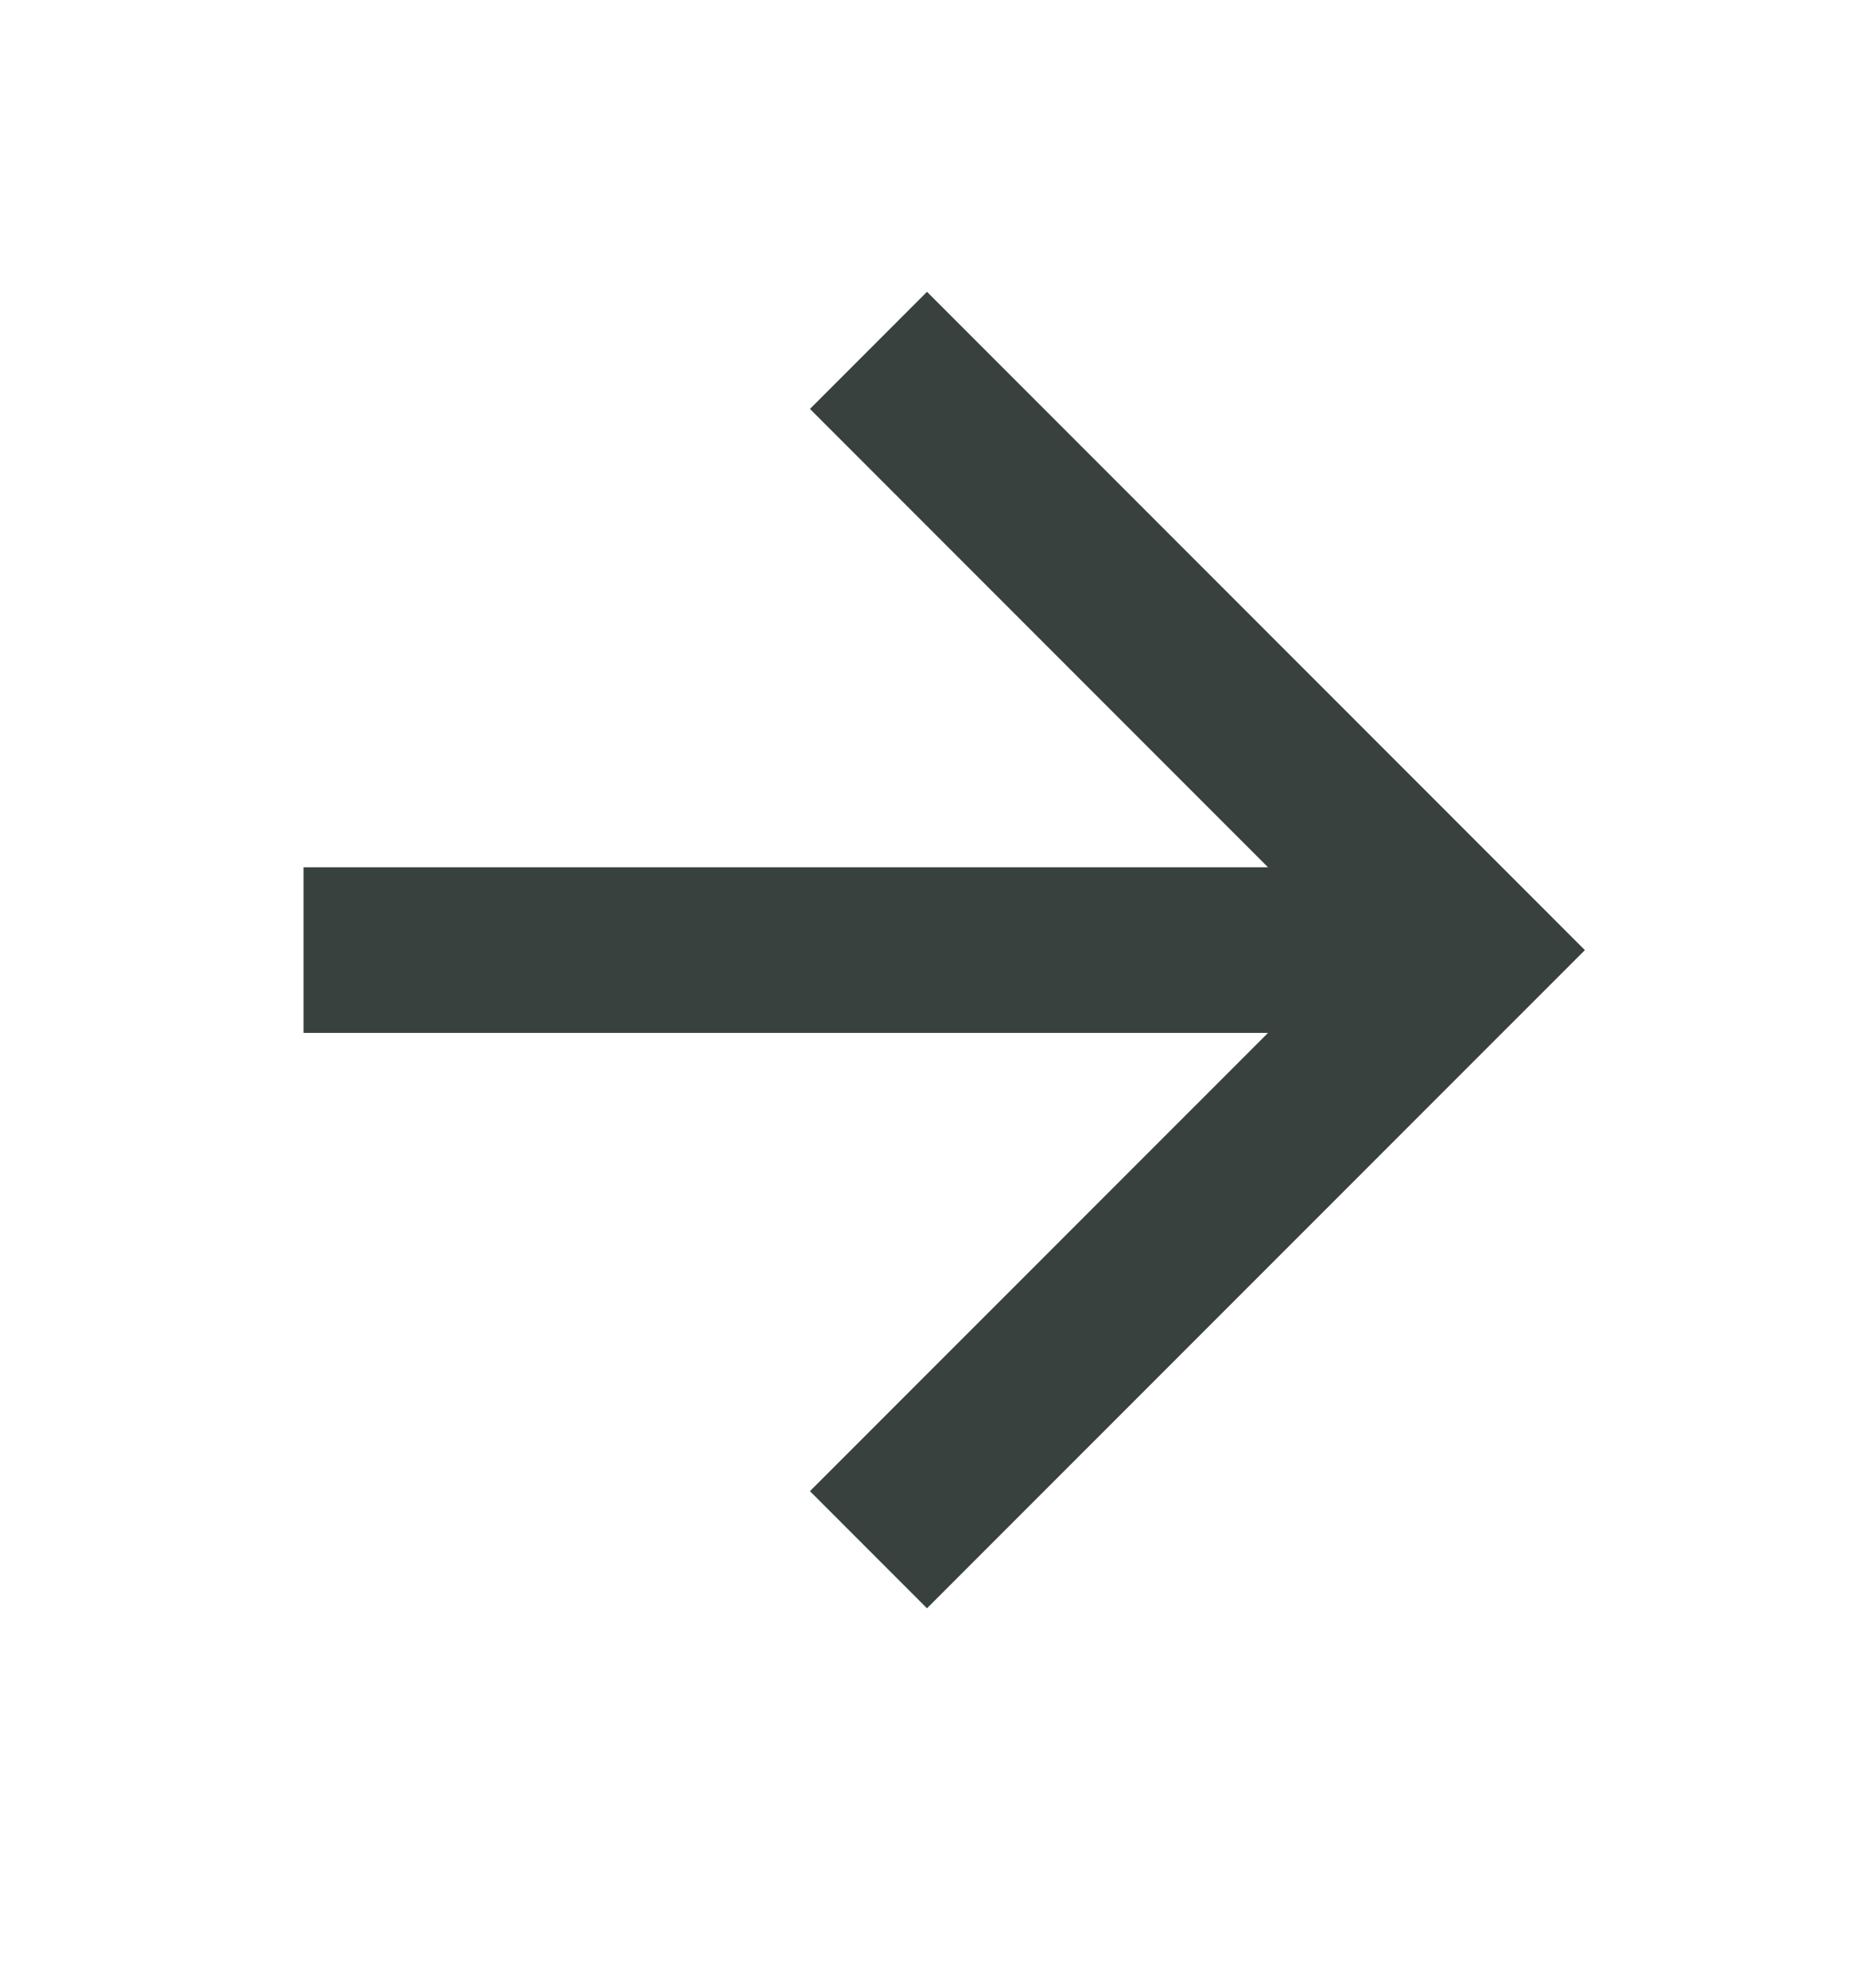
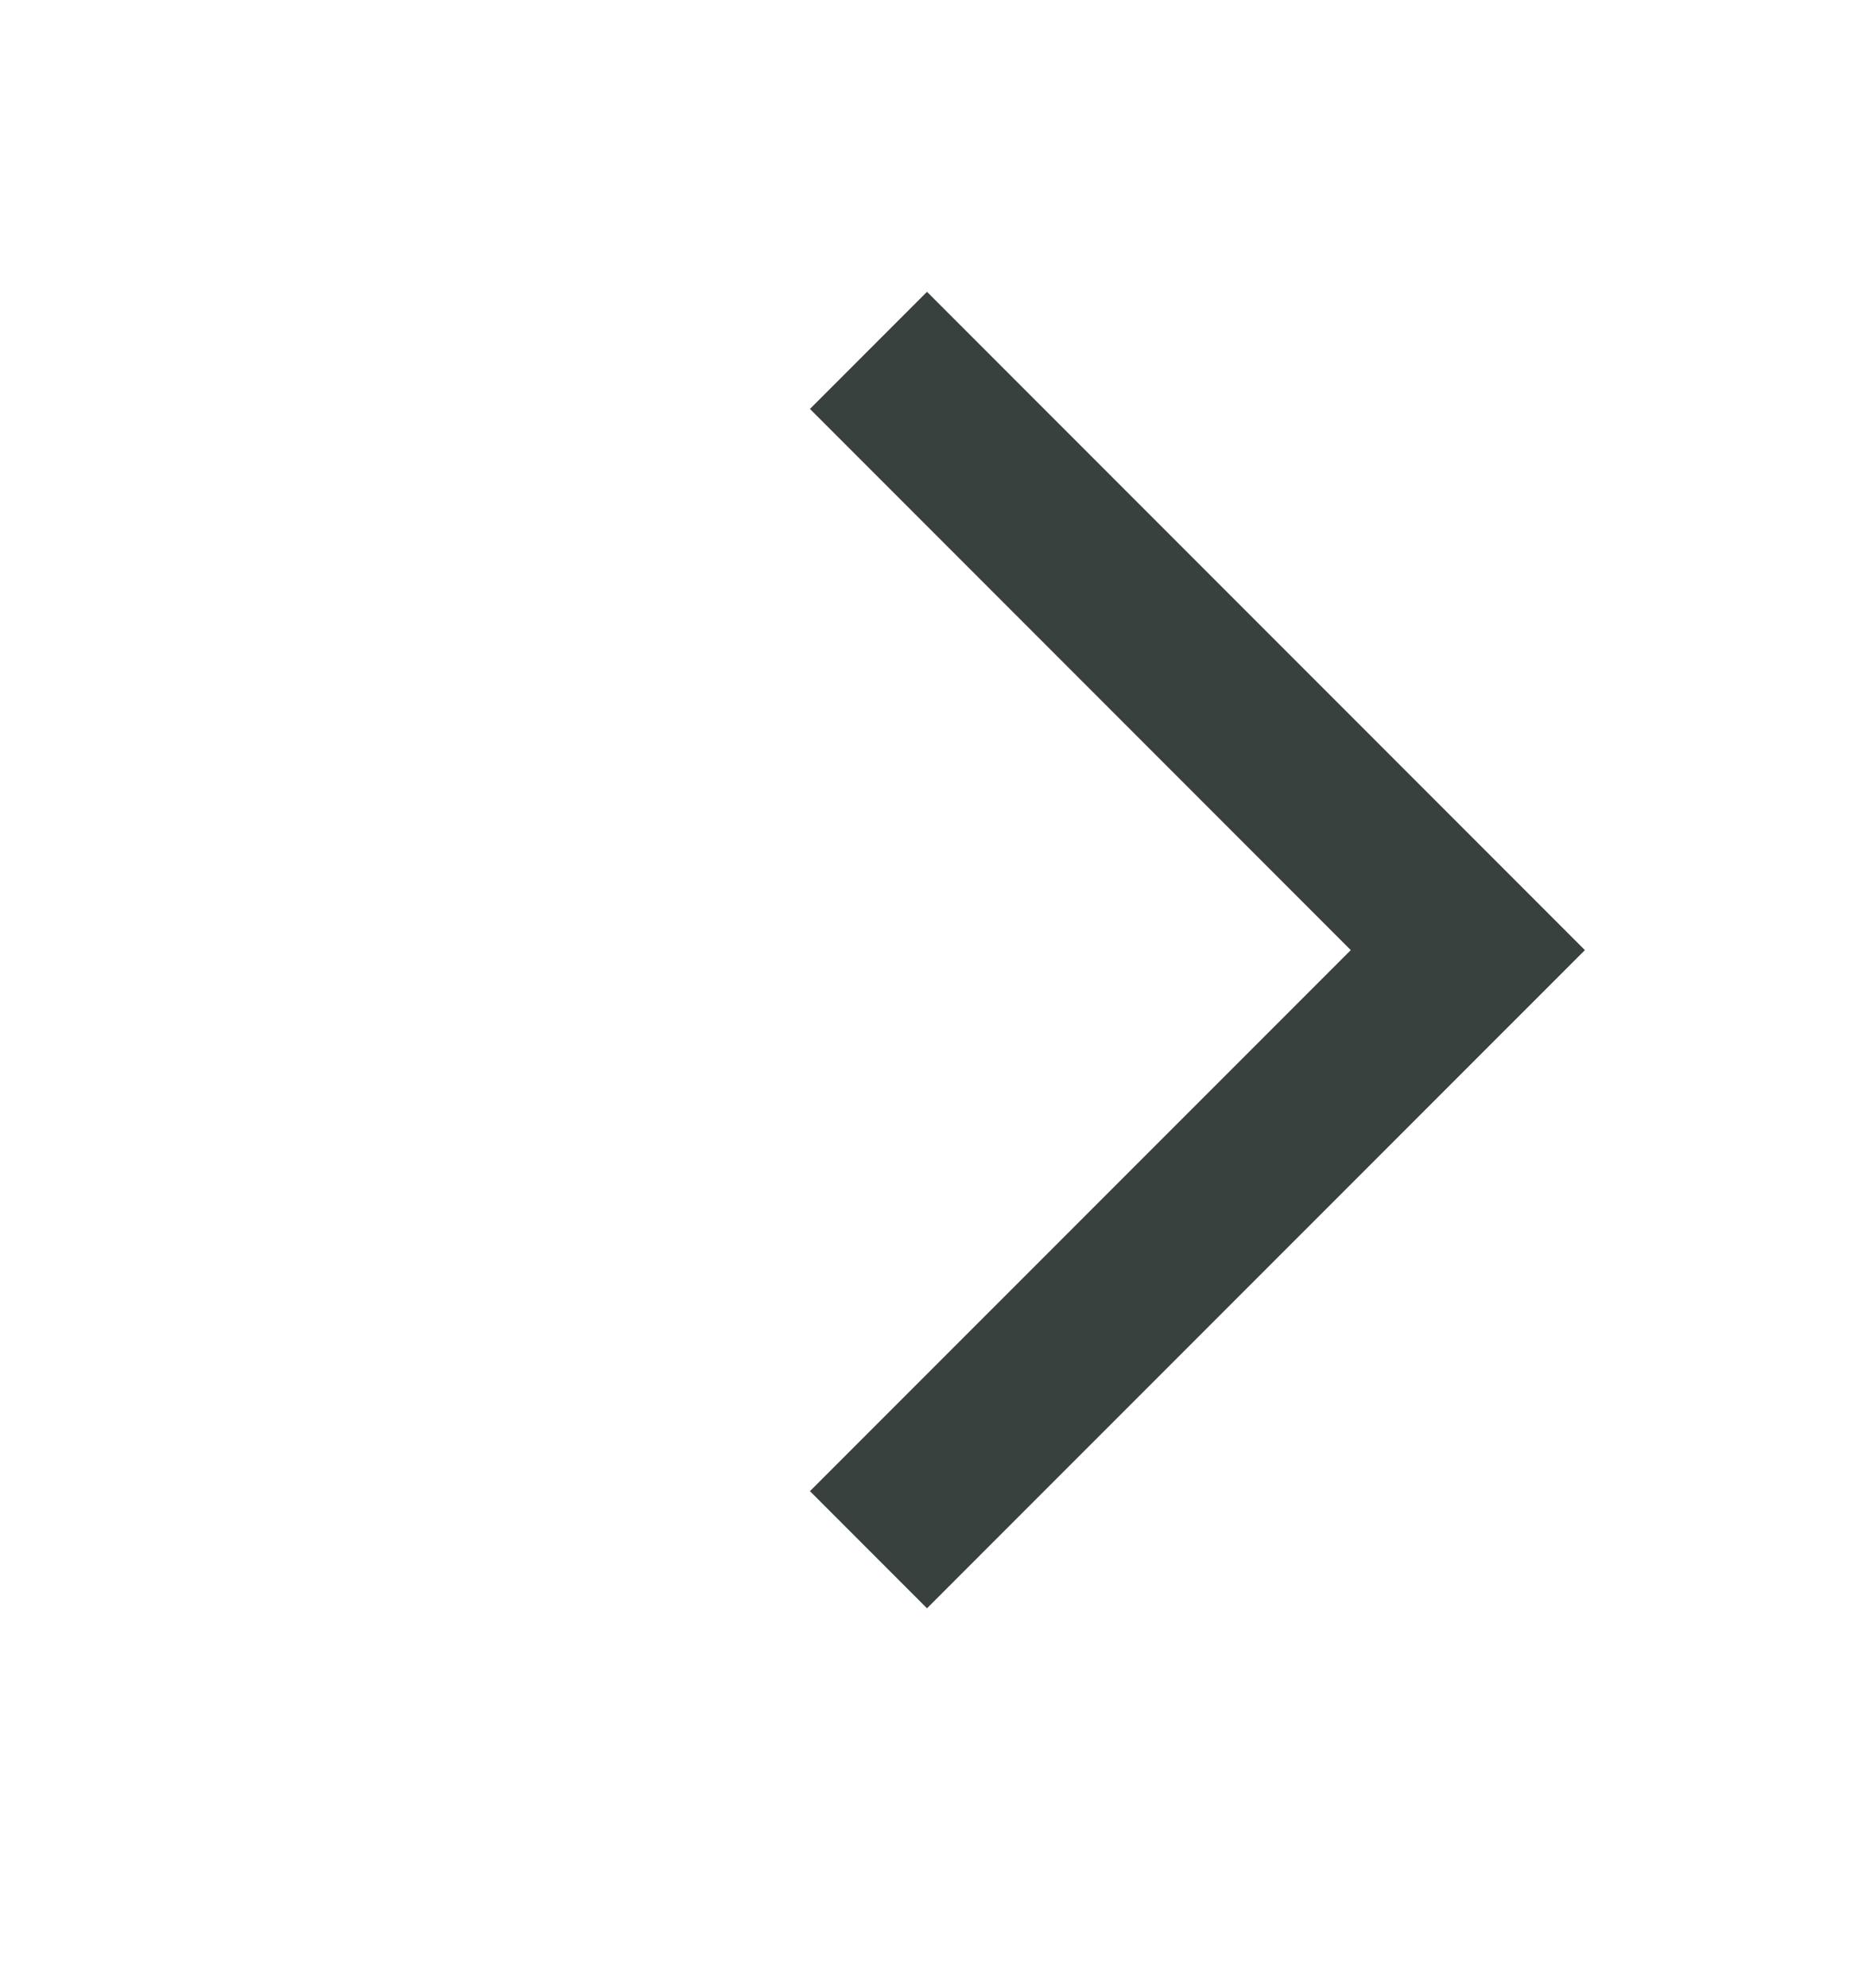
<svg xmlns="http://www.w3.org/2000/svg" width="14" height="15" viewBox="0 0 14 15" fill="none">
-   <path d="M2.917 7.17H10.5M7 3.086L11.084 7.17L7 11.253" stroke="#39413E" stroke-width="1.25" stroke-linecap="square" />
+   <path d="M2.917 7.17M7 3.086L11.084 7.17L7 11.253" stroke="#39413E" stroke-width="1.25" stroke-linecap="square" />
</svg>